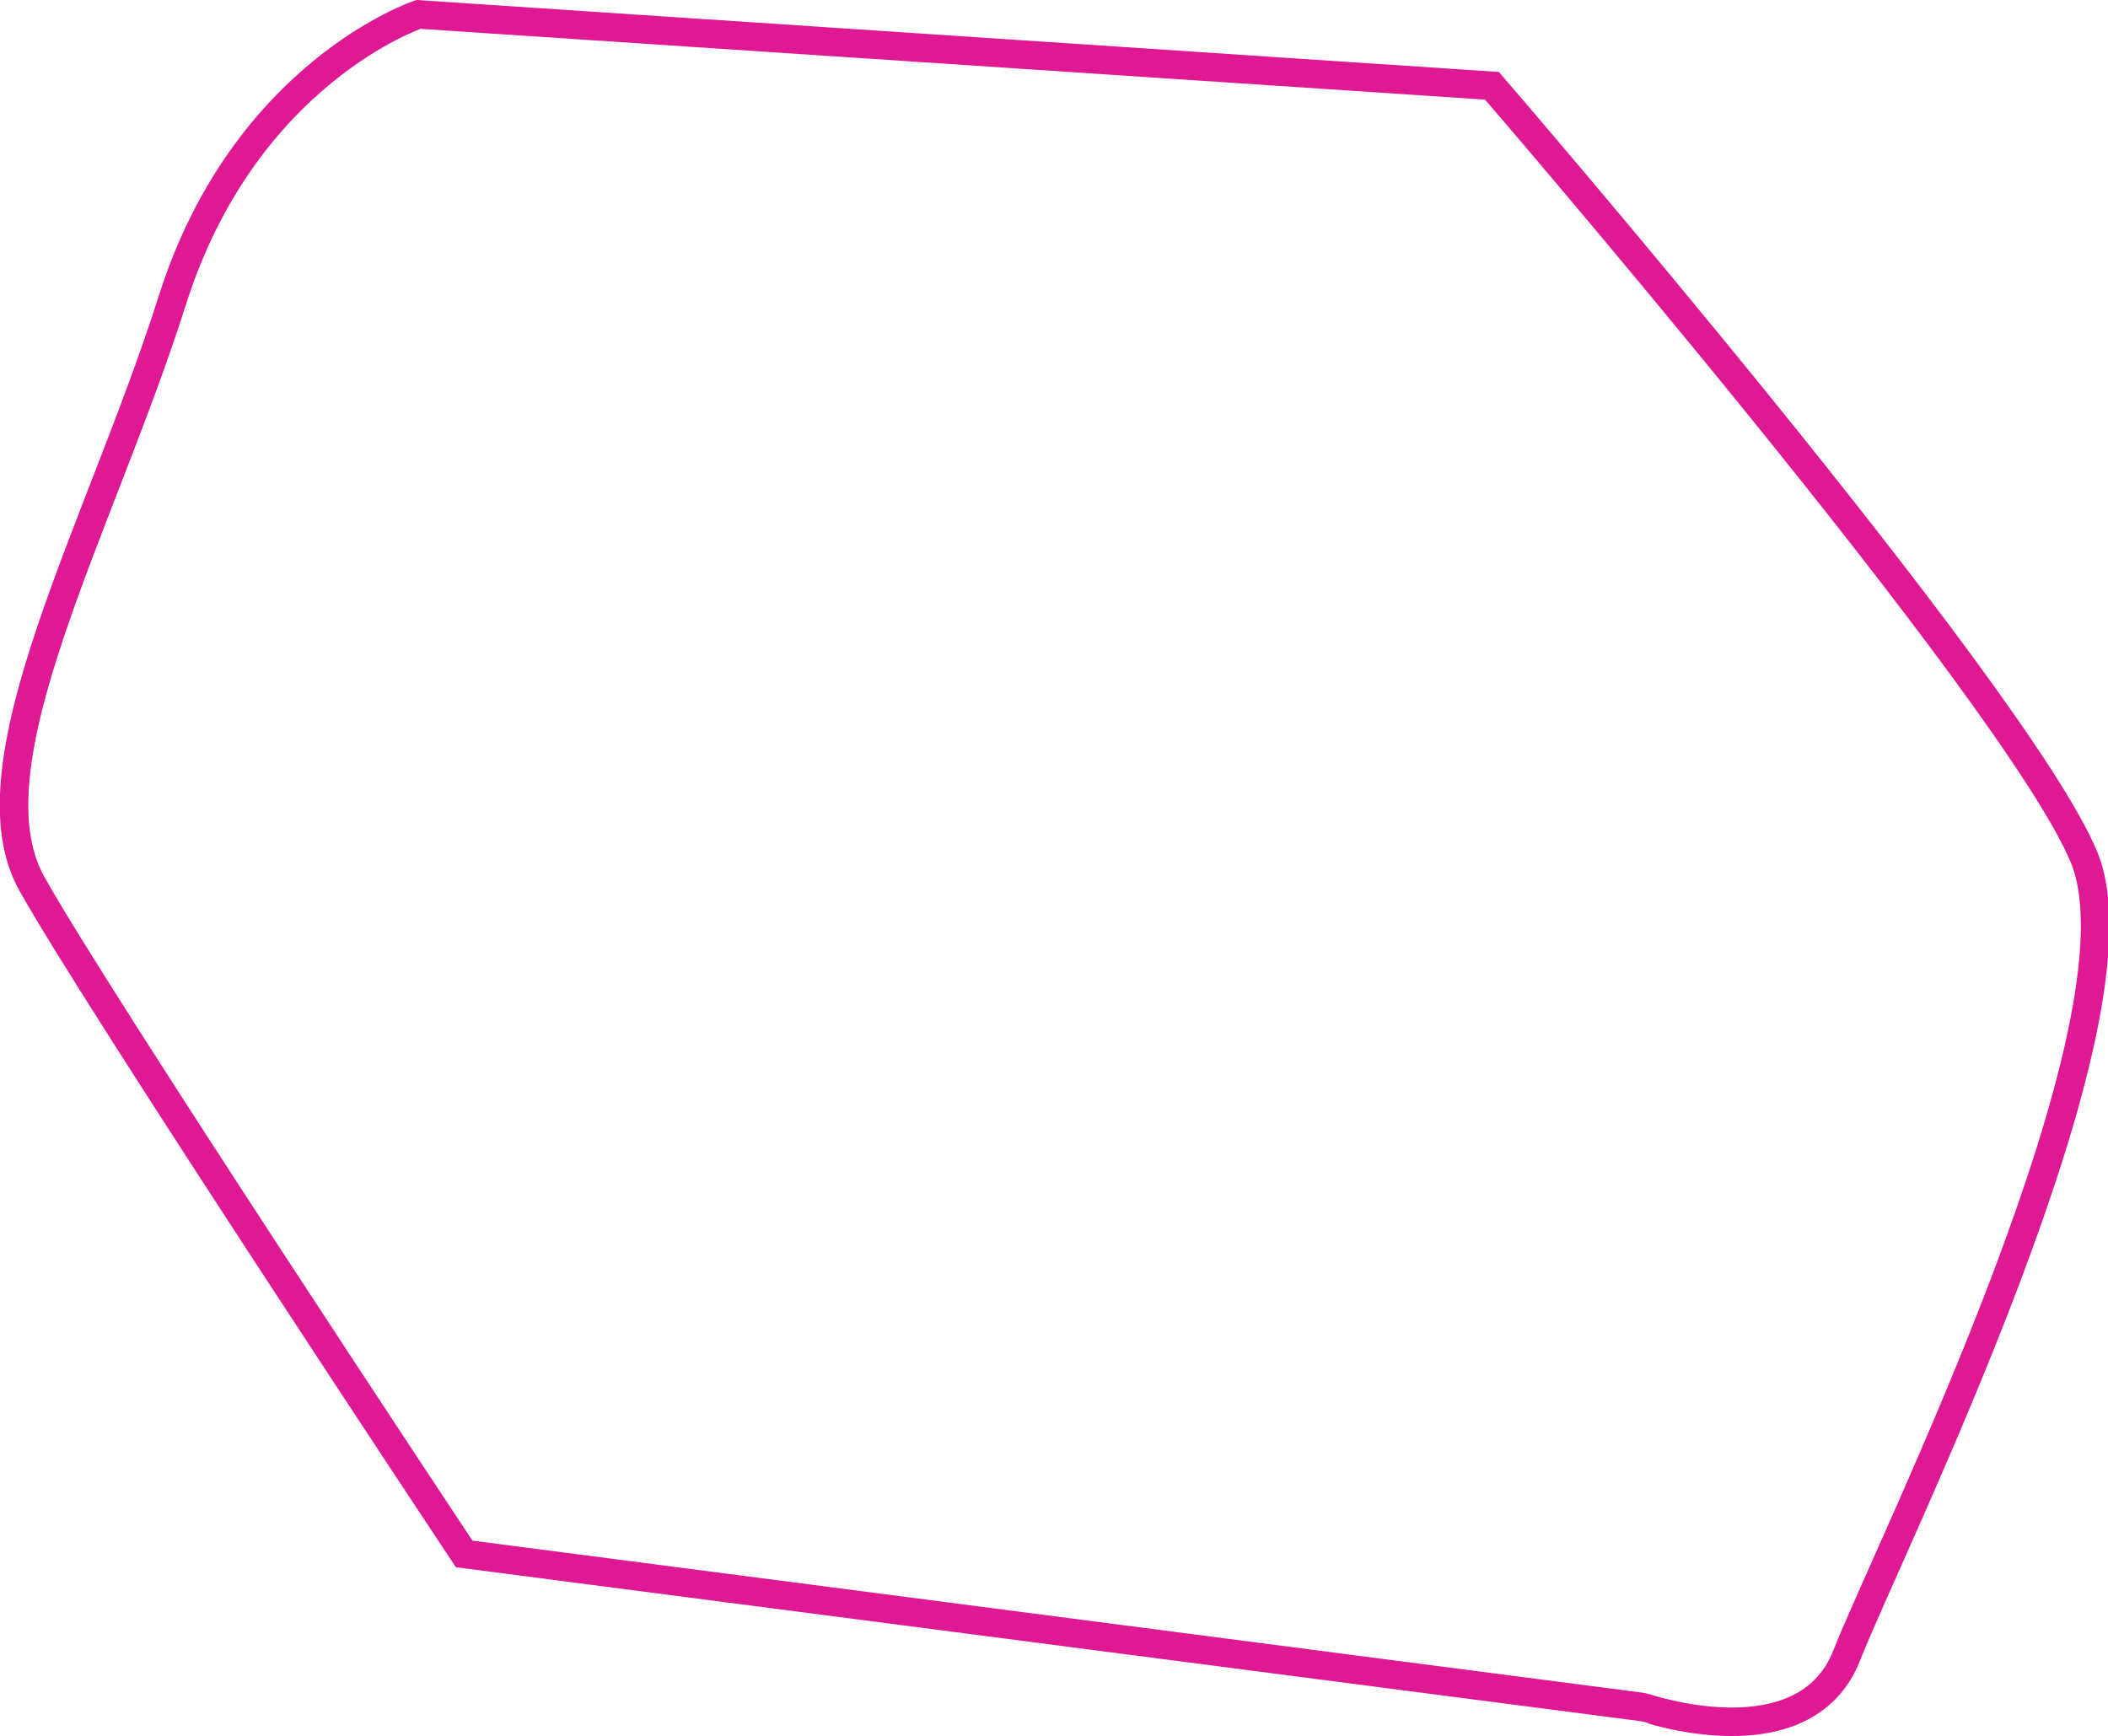
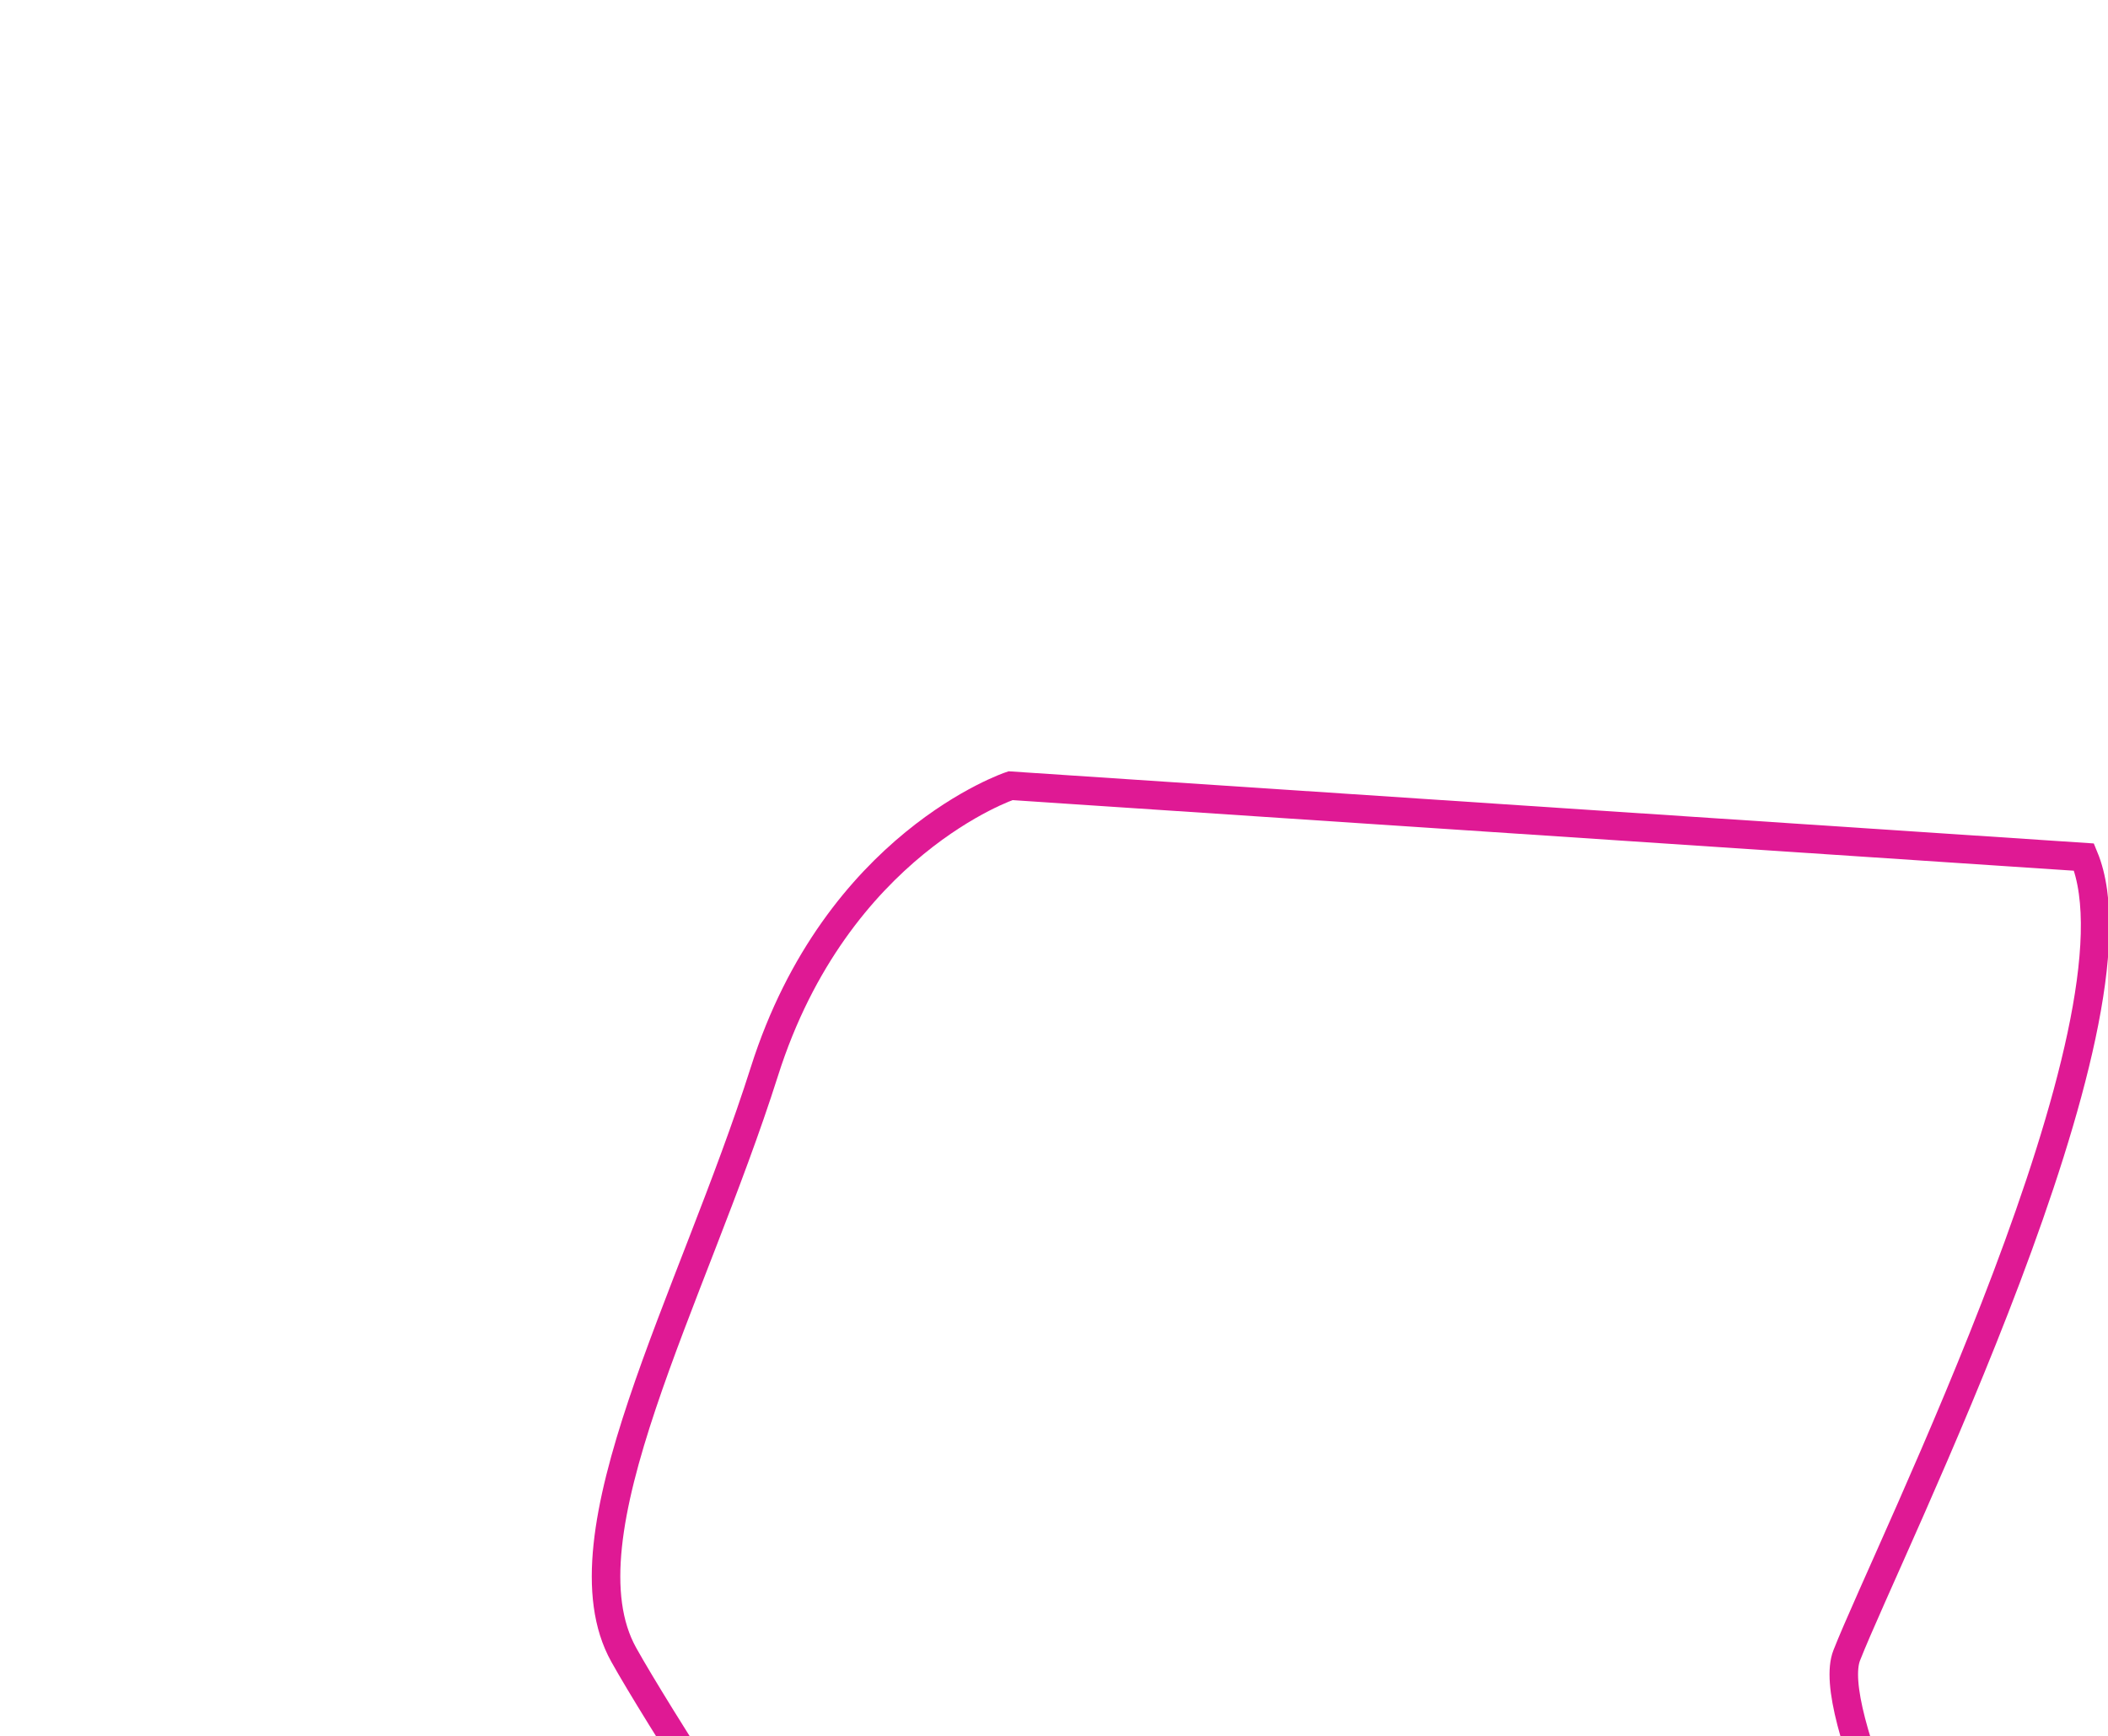
<svg xmlns="http://www.w3.org/2000/svg" width="110.873" height="91.317" viewBox="0 0 110.873 91.317">
  <g id="Component_45_1" data-name="Component 45 – 1" transform="translate(0.735 0.758)">
-     <path id="Path_83113" data-name="Path 83113" d="M2435.5,2089.458c2.228-5.681,16.046-33.378,12.48-41.99s-31.138-40.571-31.138-40.571l-56.464-3.755s-9.139,3.048-12.941,15.029-10.867,24.46-7.4,30.683,22.744,35.268,22.744,35.268l62.024,8.06S2433.271,2095.139,2435.5,2089.458Z" transform="translate(-2339.104 -2003.142)" fill="none" stroke="#df1994" stroke-width="1.5" />
+     <path id="Path_83113" data-name="Path 83113" d="M2435.5,2089.458c2.228-5.681,16.046-33.378,12.48-41.99l-56.464-3.755s-9.139,3.048-12.941,15.029-10.867,24.46-7.4,30.683,22.744,35.268,22.744,35.268l62.024,8.06S2433.271,2095.139,2435.5,2089.458Z" transform="translate(-2339.104 -2003.142)" fill="none" stroke="#df1994" stroke-width="1.5" />
  </g>
</svg>